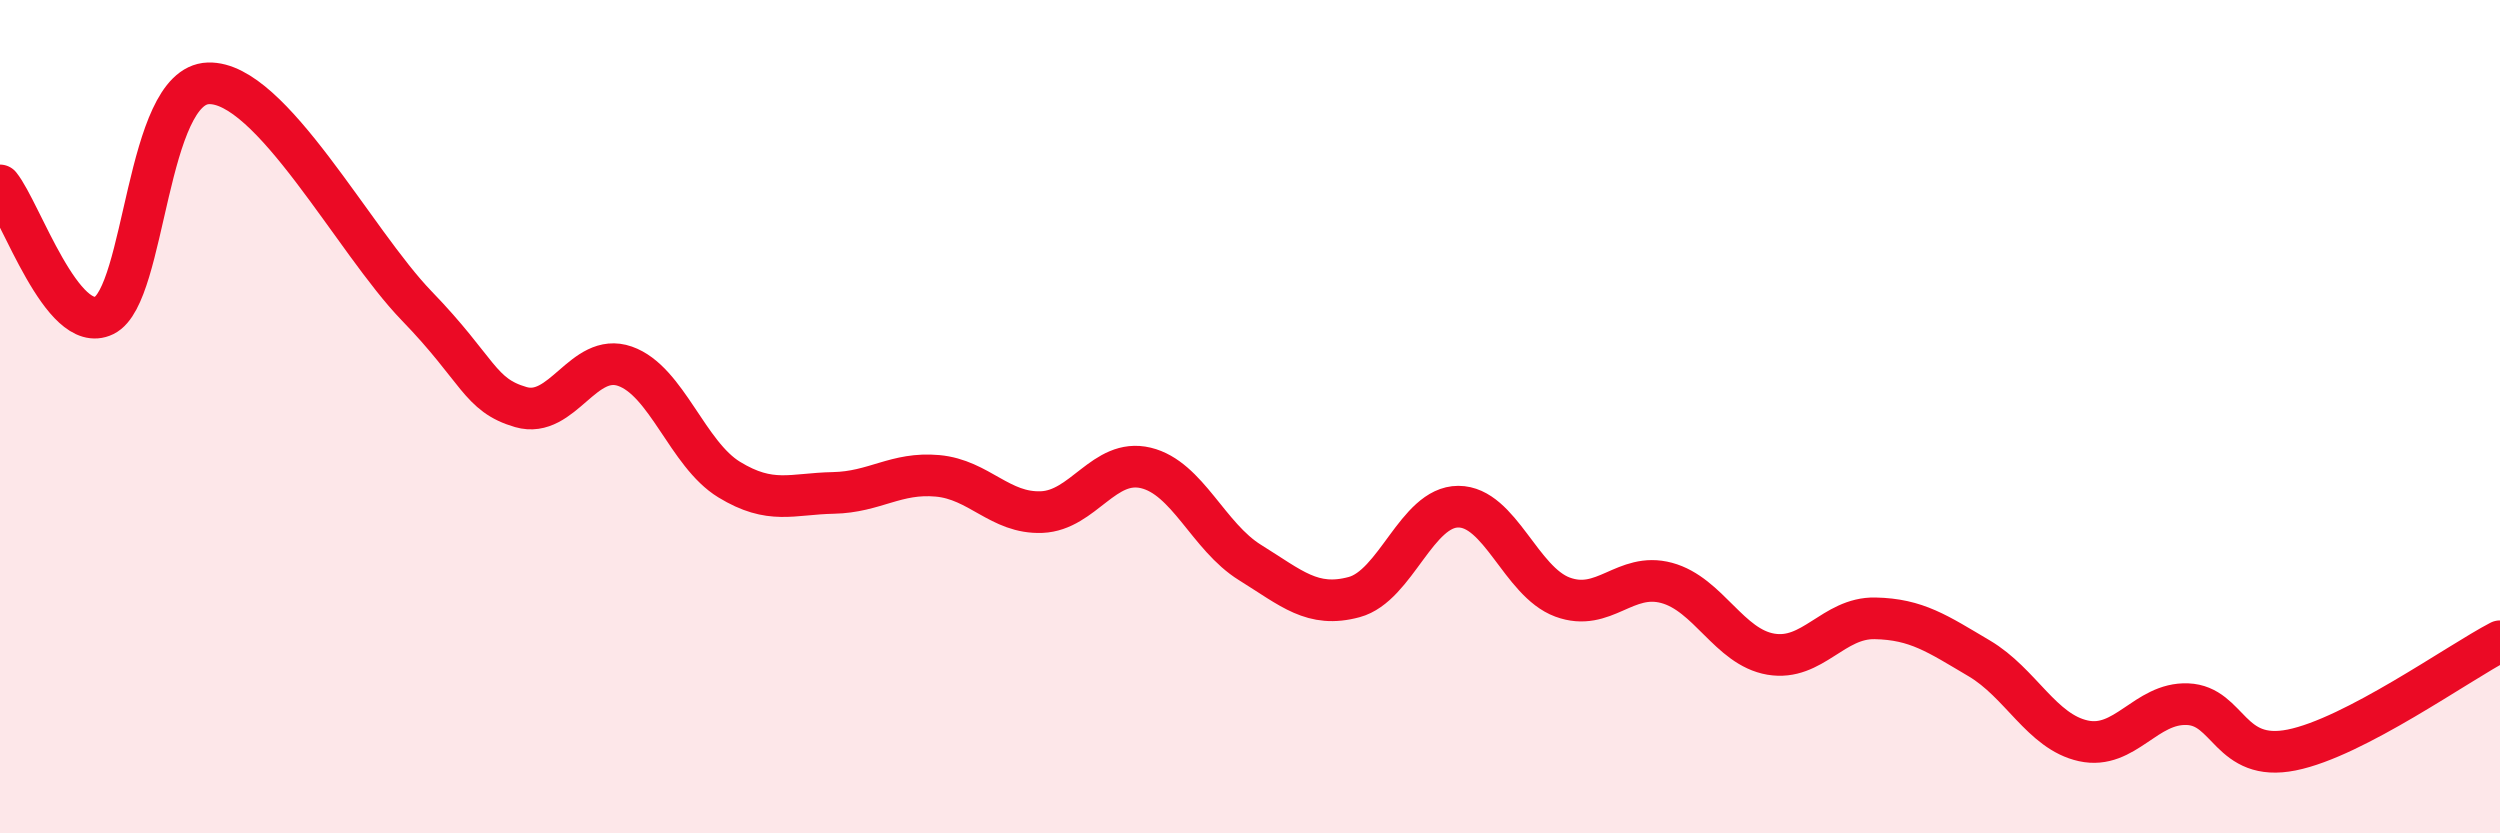
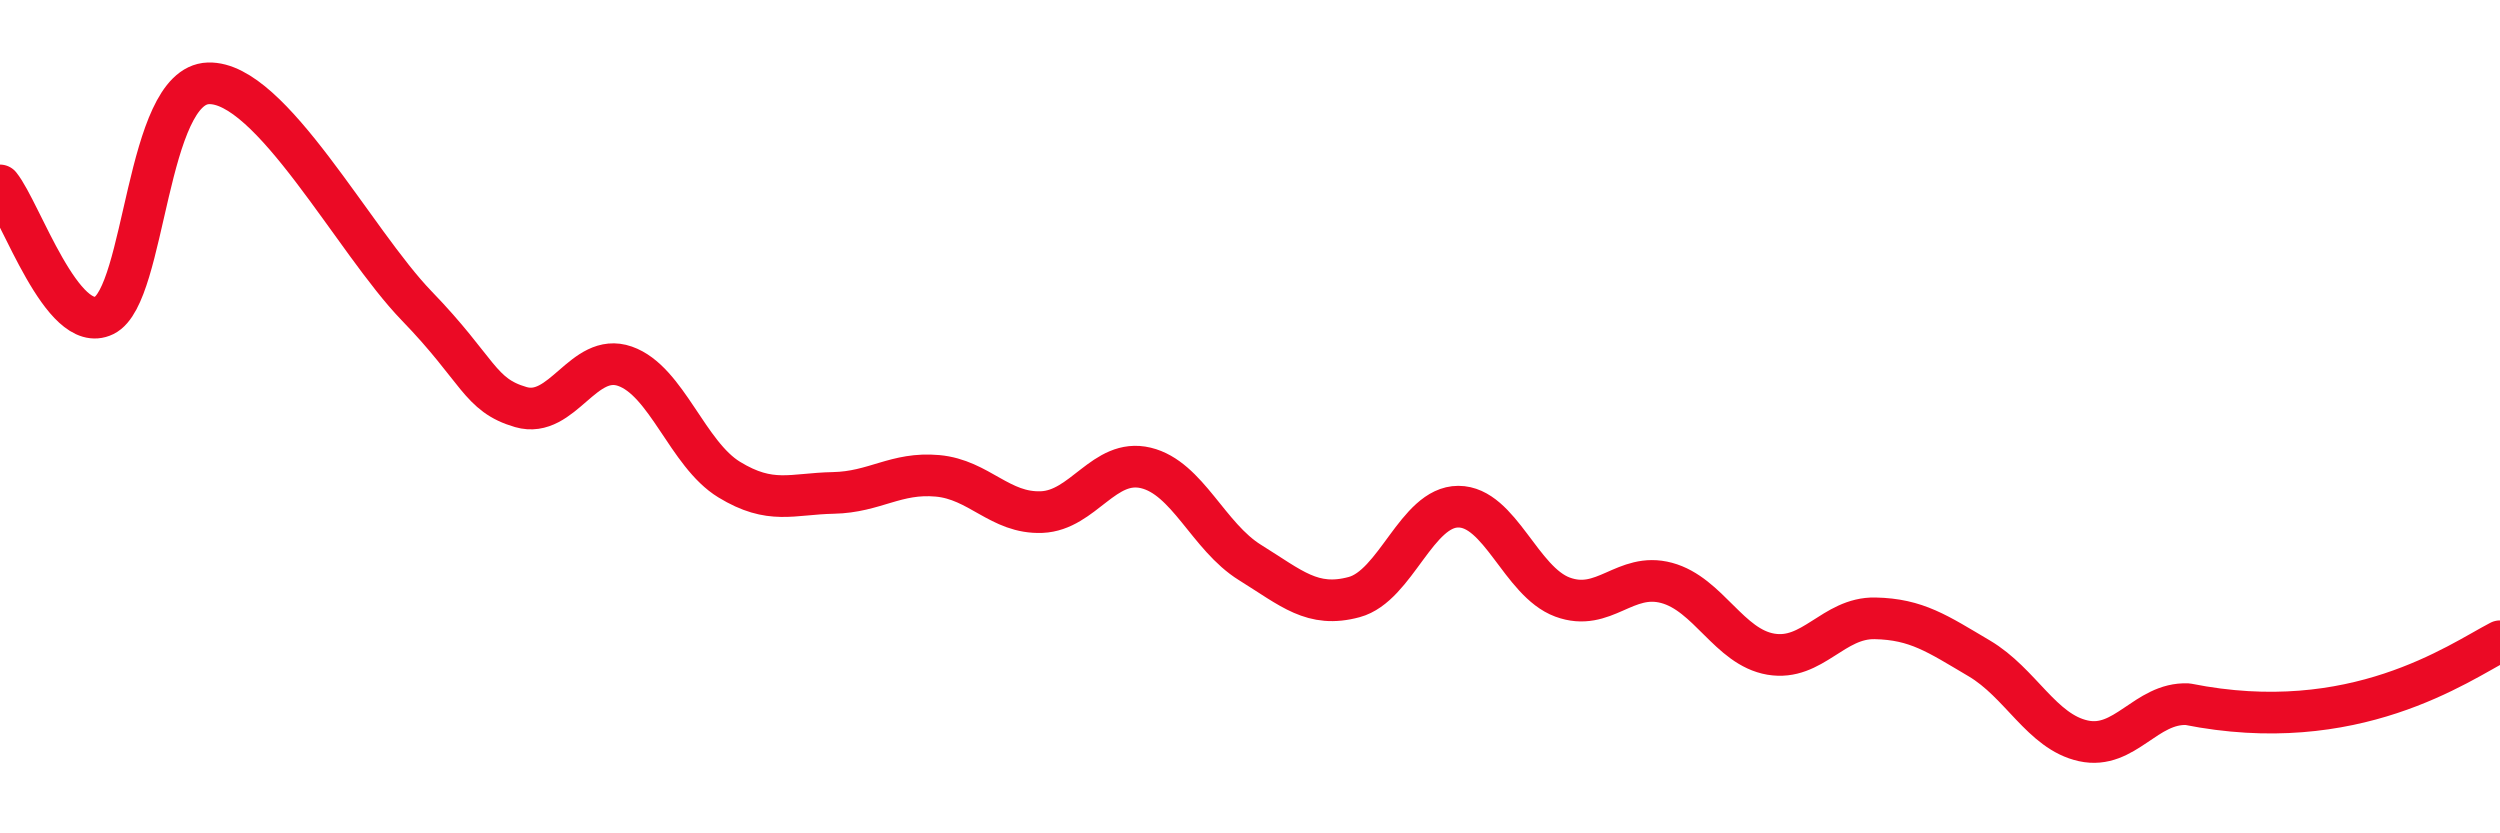
<svg xmlns="http://www.w3.org/2000/svg" width="60" height="20" viewBox="0 0 60 20">
-   <path d="M 0,4.45 C 0.5,5.07 1.5,8.06 2.5,7.57 C 3.5,7.08 3.5,2.05 5,2 C 6.5,1.95 8.5,5.79 10,7.34 C 11.5,8.89 11.5,9.48 12.5,9.77 C 13.5,10.06 14,8.44 15,8.79 C 16,9.14 16.5,10.9 17.5,11.51 C 18.5,12.12 19,11.85 20,11.83 C 21,11.81 21.5,11.33 22.5,11.42 C 23.5,11.51 24,12.33 25,12.29 C 26,12.25 26.5,10.99 27.5,11.23 C 28.5,11.47 29,12.88 30,13.5 C 31,14.12 31.5,14.6 32.5,14.33 C 33.5,14.06 34,12.16 35,12.16 C 36,12.16 36.5,13.96 37.5,14.33 C 38.5,14.7 39,13.72 40,13.99 C 41,14.26 41.5,15.53 42.5,15.7 C 43.5,15.87 44,14.82 45,14.84 C 46,14.86 46.5,15.21 47.5,15.8 C 48.5,16.39 49,17.56 50,17.78 C 51,18 51.5,16.86 52.5,16.9 C 53.5,16.94 53.5,18.3 55,18 C 56.5,17.7 59,15.91 60,15.39L60 20L0 20Z" fill="#EB0A25" opacity="0.1" stroke-linecap="round" stroke-linejoin="round" />
-   <path d="M 0,4.45 C 0.5,5.07 1.5,8.06 2.5,7.57 C 3.5,7.08 3.5,2.05 5,2 C 6.5,1.95 8.5,5.79 10,7.34 C 11.5,8.89 11.5,9.48 12.5,9.77 C 13.5,10.06 14,8.44 15,8.79 C 16,9.14 16.5,10.9 17.5,11.51 C 18.5,12.12 19,11.85 20,11.83 C 21,11.81 21.5,11.33 22.5,11.42 C 23.5,11.51 24,12.33 25,12.29 C 26,12.25 26.5,10.99 27.5,11.23 C 28.5,11.47 29,12.88 30,13.5 C 31,14.12 31.5,14.6 32.5,14.33 C 33.5,14.06 34,12.16 35,12.16 C 36,12.16 36.5,13.96 37.5,14.33 C 38.5,14.7 39,13.72 40,13.99 C 41,14.26 41.5,15.53 42.5,15.7 C 43.5,15.87 44,14.82 45,14.84 C 46,14.86 46.5,15.21 47.5,15.8 C 48.5,16.39 49,17.56 50,17.78 C 51,18 51.5,16.86 52.5,16.9 C 53.5,16.94 53.5,18.3 55,18 C 56.5,17.7 59,15.91 60,15.39" stroke="#EB0A25" stroke-width="1" fill="none" stroke-linecap="round" stroke-linejoin="round" />
+   <path d="M 0,4.45 C 0.5,5.07 1.5,8.06 2.5,7.57 C 3.5,7.08 3.5,2.05 5,2 C 6.5,1.95 8.5,5.79 10,7.34 C 11.5,8.89 11.5,9.48 12.5,9.77 C 13.5,10.06 14,8.44 15,8.79 C 16,9.14 16.5,10.9 17.5,11.51 C 18.5,12.12 19,11.85 20,11.83 C 21,11.81 21.5,11.33 22.5,11.42 C 23.5,11.51 24,12.33 25,12.29 C 26,12.25 26.5,10.99 27.5,11.23 C 28.5,11.47 29,12.88 30,13.5 C 31,14.12 31.5,14.6 32.5,14.33 C 33.5,14.06 34,12.16 35,12.16 C 36,12.16 36.5,13.96 37.5,14.33 C 38.5,14.7 39,13.72 40,13.99 C 41,14.26 41.5,15.53 42.5,15.7 C 43.5,15.87 44,14.82 45,14.84 C 46,14.86 46.5,15.21 47.5,15.8 C 48.5,16.39 49,17.56 50,17.78 C 51,18 51.5,16.86 52.5,16.9 C 56.5,17.7 59,15.91 60,15.39" stroke="#EB0A25" stroke-width="1" fill="none" stroke-linecap="round" stroke-linejoin="round" />
</svg>